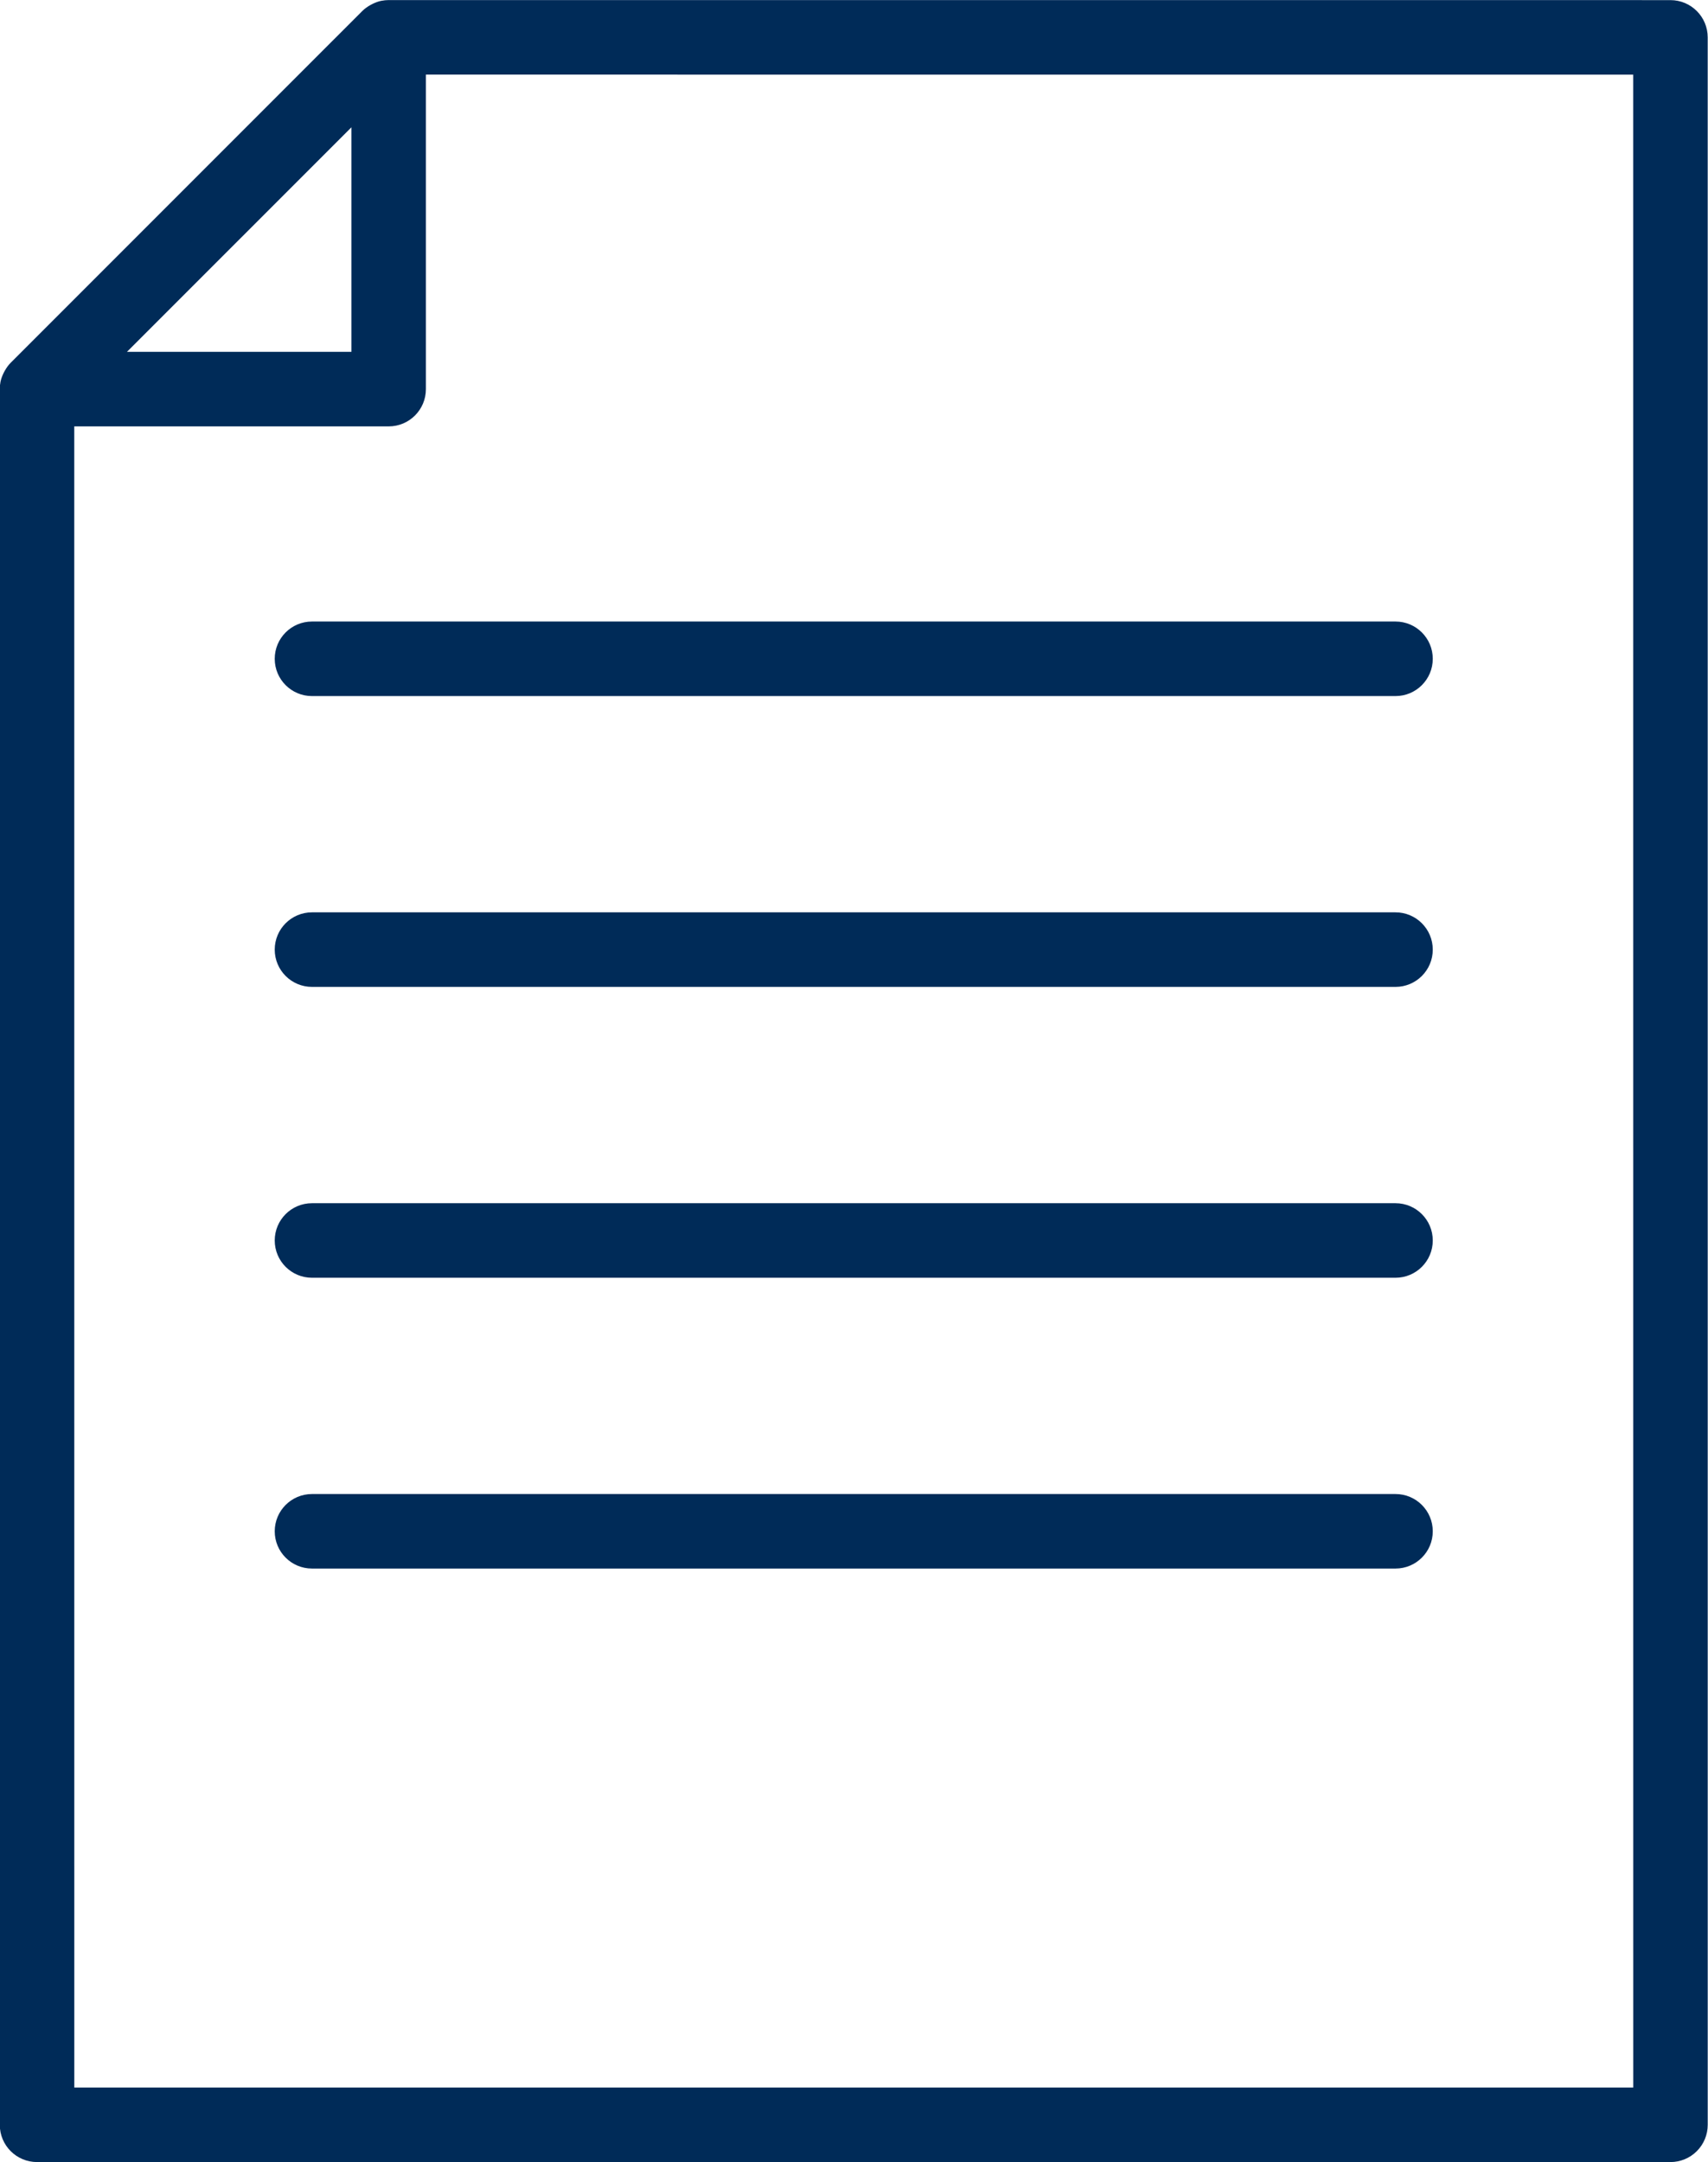
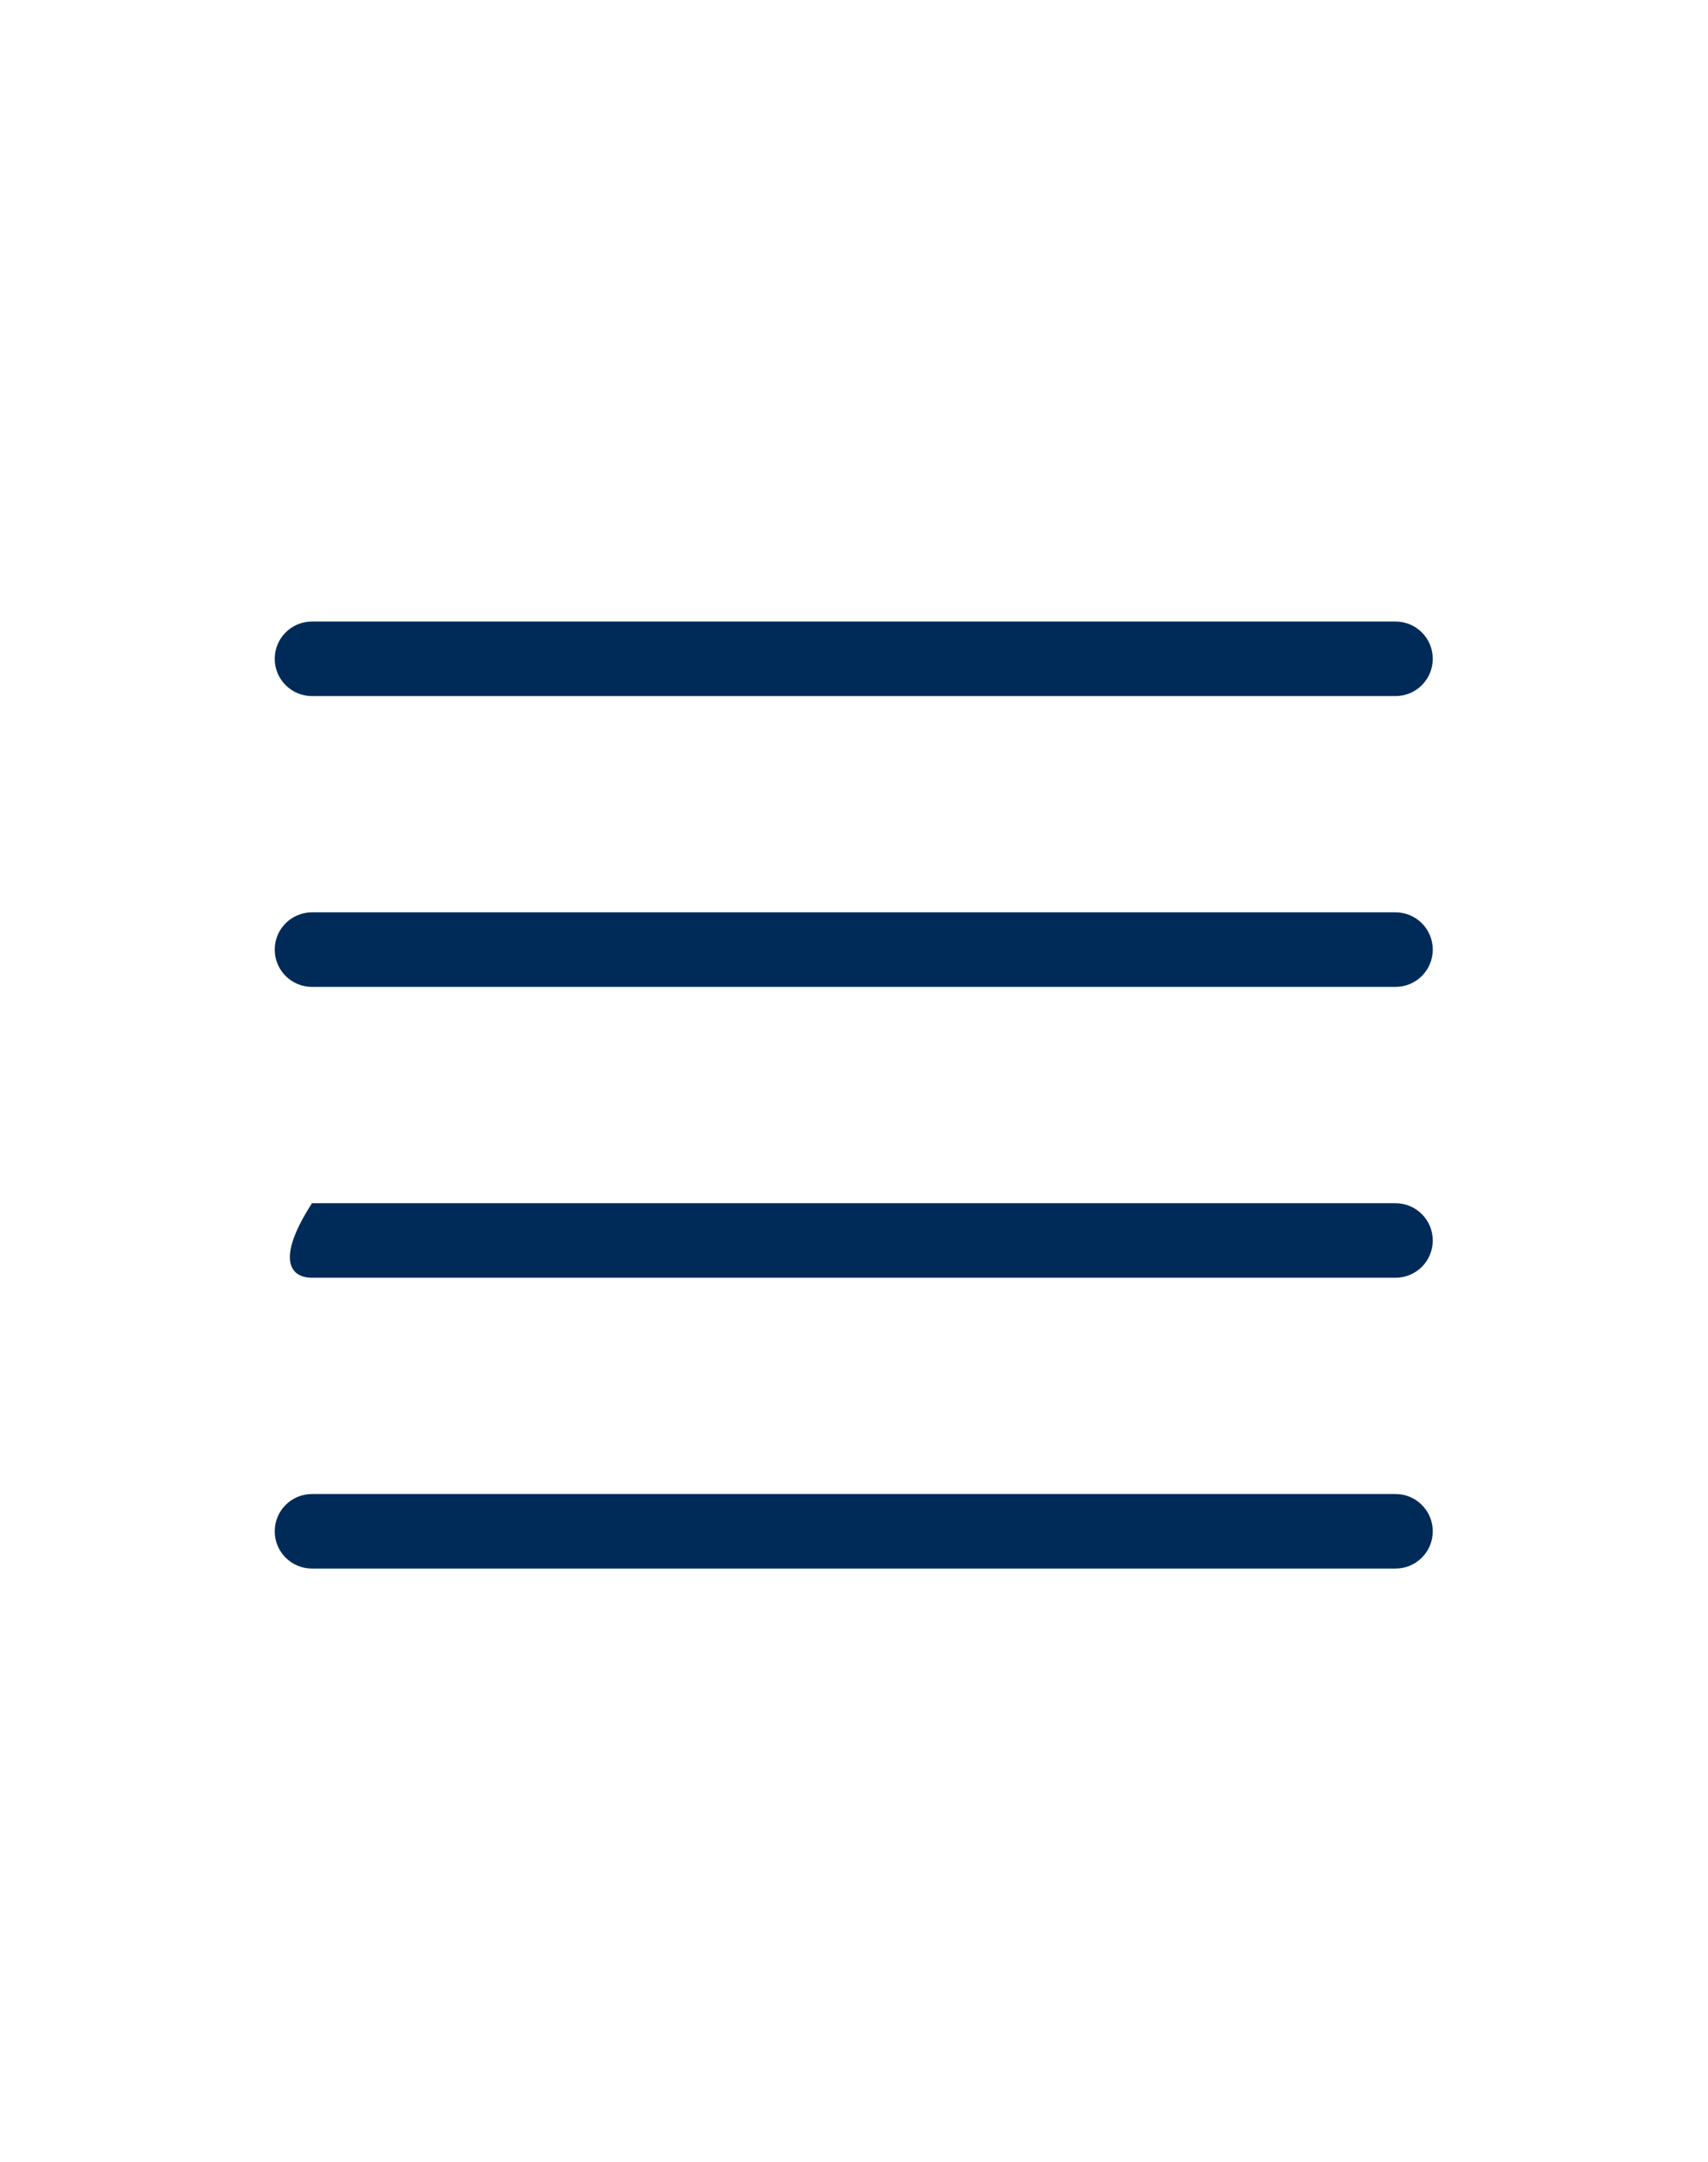
<svg xmlns="http://www.w3.org/2000/svg" fill="#000000" height="432.6" preserveAspectRatio="xMidYMid meet" version="1" viewBox="85.1 39.7 341.9 432.6" width="341.9" zoomAndPan="magnify">
  <g fill="#002b58" id="change1_1">
-     <path d="M 99.973 457.371 L 99.965 125.012 L 162.902 125.012 C 167.023 125.012 170.355 121.676 170.355 117.555 L 170.355 54.629 L 412.027 54.633 L 412.035 457.371 Z M 155.445 65.172 L 155.445 110.098 L 110.512 110.098 L 132.977 87.637 Z M 426.941 47.18 C 426.941 43.059 423.605 39.723 419.484 39.723 L 162.902 39.715 C 162.422 39.715 161.949 39.766 161.488 39.855 C 161.473 39.855 161.453 39.855 161.438 39.859 C 160.809 39.984 160.211 40.219 159.637 40.5 C 159.488 40.574 159.352 40.648 159.207 40.73 C 158.641 41.055 158.098 41.43 157.629 41.898 L 87.238 112.281 C 86.77 112.754 86.395 113.293 86.07 113.859 C 85.988 114.004 85.91 114.145 85.84 114.289 C 85.559 114.863 85.324 115.461 85.199 116.094 C 85.195 116.109 85.195 116.125 85.191 116.145 C 85.102 116.605 85.051 117.074 85.051 117.555 L 85.059 464.832 C 85.059 468.949 88.395 472.285 92.516 472.285 L 419.492 472.285 C 421.473 472.285 423.363 471.5 424.762 470.102 C 426.16 468.703 426.945 466.812 426.945 464.832 L 426.941 47.18" fill="inherit" />
    <path d="M 364.449 164.055 L 147.551 164.055 C 143.43 164.055 140.094 167.391 140.094 171.512 C 140.094 175.633 143.43 178.969 147.551 178.969 L 364.449 178.969 C 368.57 178.969 371.906 175.633 371.906 171.512 C 371.906 167.391 368.57 164.055 364.449 164.055" fill="inherit" />
    <path d="M 364.449 222.242 L 147.551 222.242 C 143.43 222.242 140.094 225.578 140.094 229.699 C 140.094 233.82 143.43 237.156 147.551 237.156 L 364.449 237.156 C 368.57 237.156 371.906 233.82 371.906 229.699 C 371.906 225.578 368.57 222.242 364.449 222.242" fill="inherit" />
-     <path d="M 364.449 280.438 L 147.551 280.438 C 143.43 280.438 140.094 283.773 140.094 287.895 C 140.094 292.016 143.43 295.352 147.551 295.352 L 364.449 295.352 C 368.57 295.352 371.906 292.016 371.906 287.895 C 371.906 283.773 368.57 280.438 364.449 280.438" fill="inherit" />
+     <path d="M 364.449 280.438 L 147.551 280.438 C 140.094 292.016 143.43 295.352 147.551 295.352 L 364.449 295.352 C 368.57 295.352 371.906 292.016 371.906 287.895 C 371.906 283.773 368.57 280.438 364.449 280.438" fill="inherit" />
    <path d="M 364.449 338.625 L 147.551 338.625 C 143.43 338.625 140.094 341.961 140.094 346.082 C 140.094 350.203 143.43 353.535 147.551 353.535 L 364.449 353.535 C 368.57 353.535 371.906 350.203 371.906 346.082 C 371.906 341.961 368.57 338.625 364.449 338.625" fill="inherit" />
  </g>
</svg>